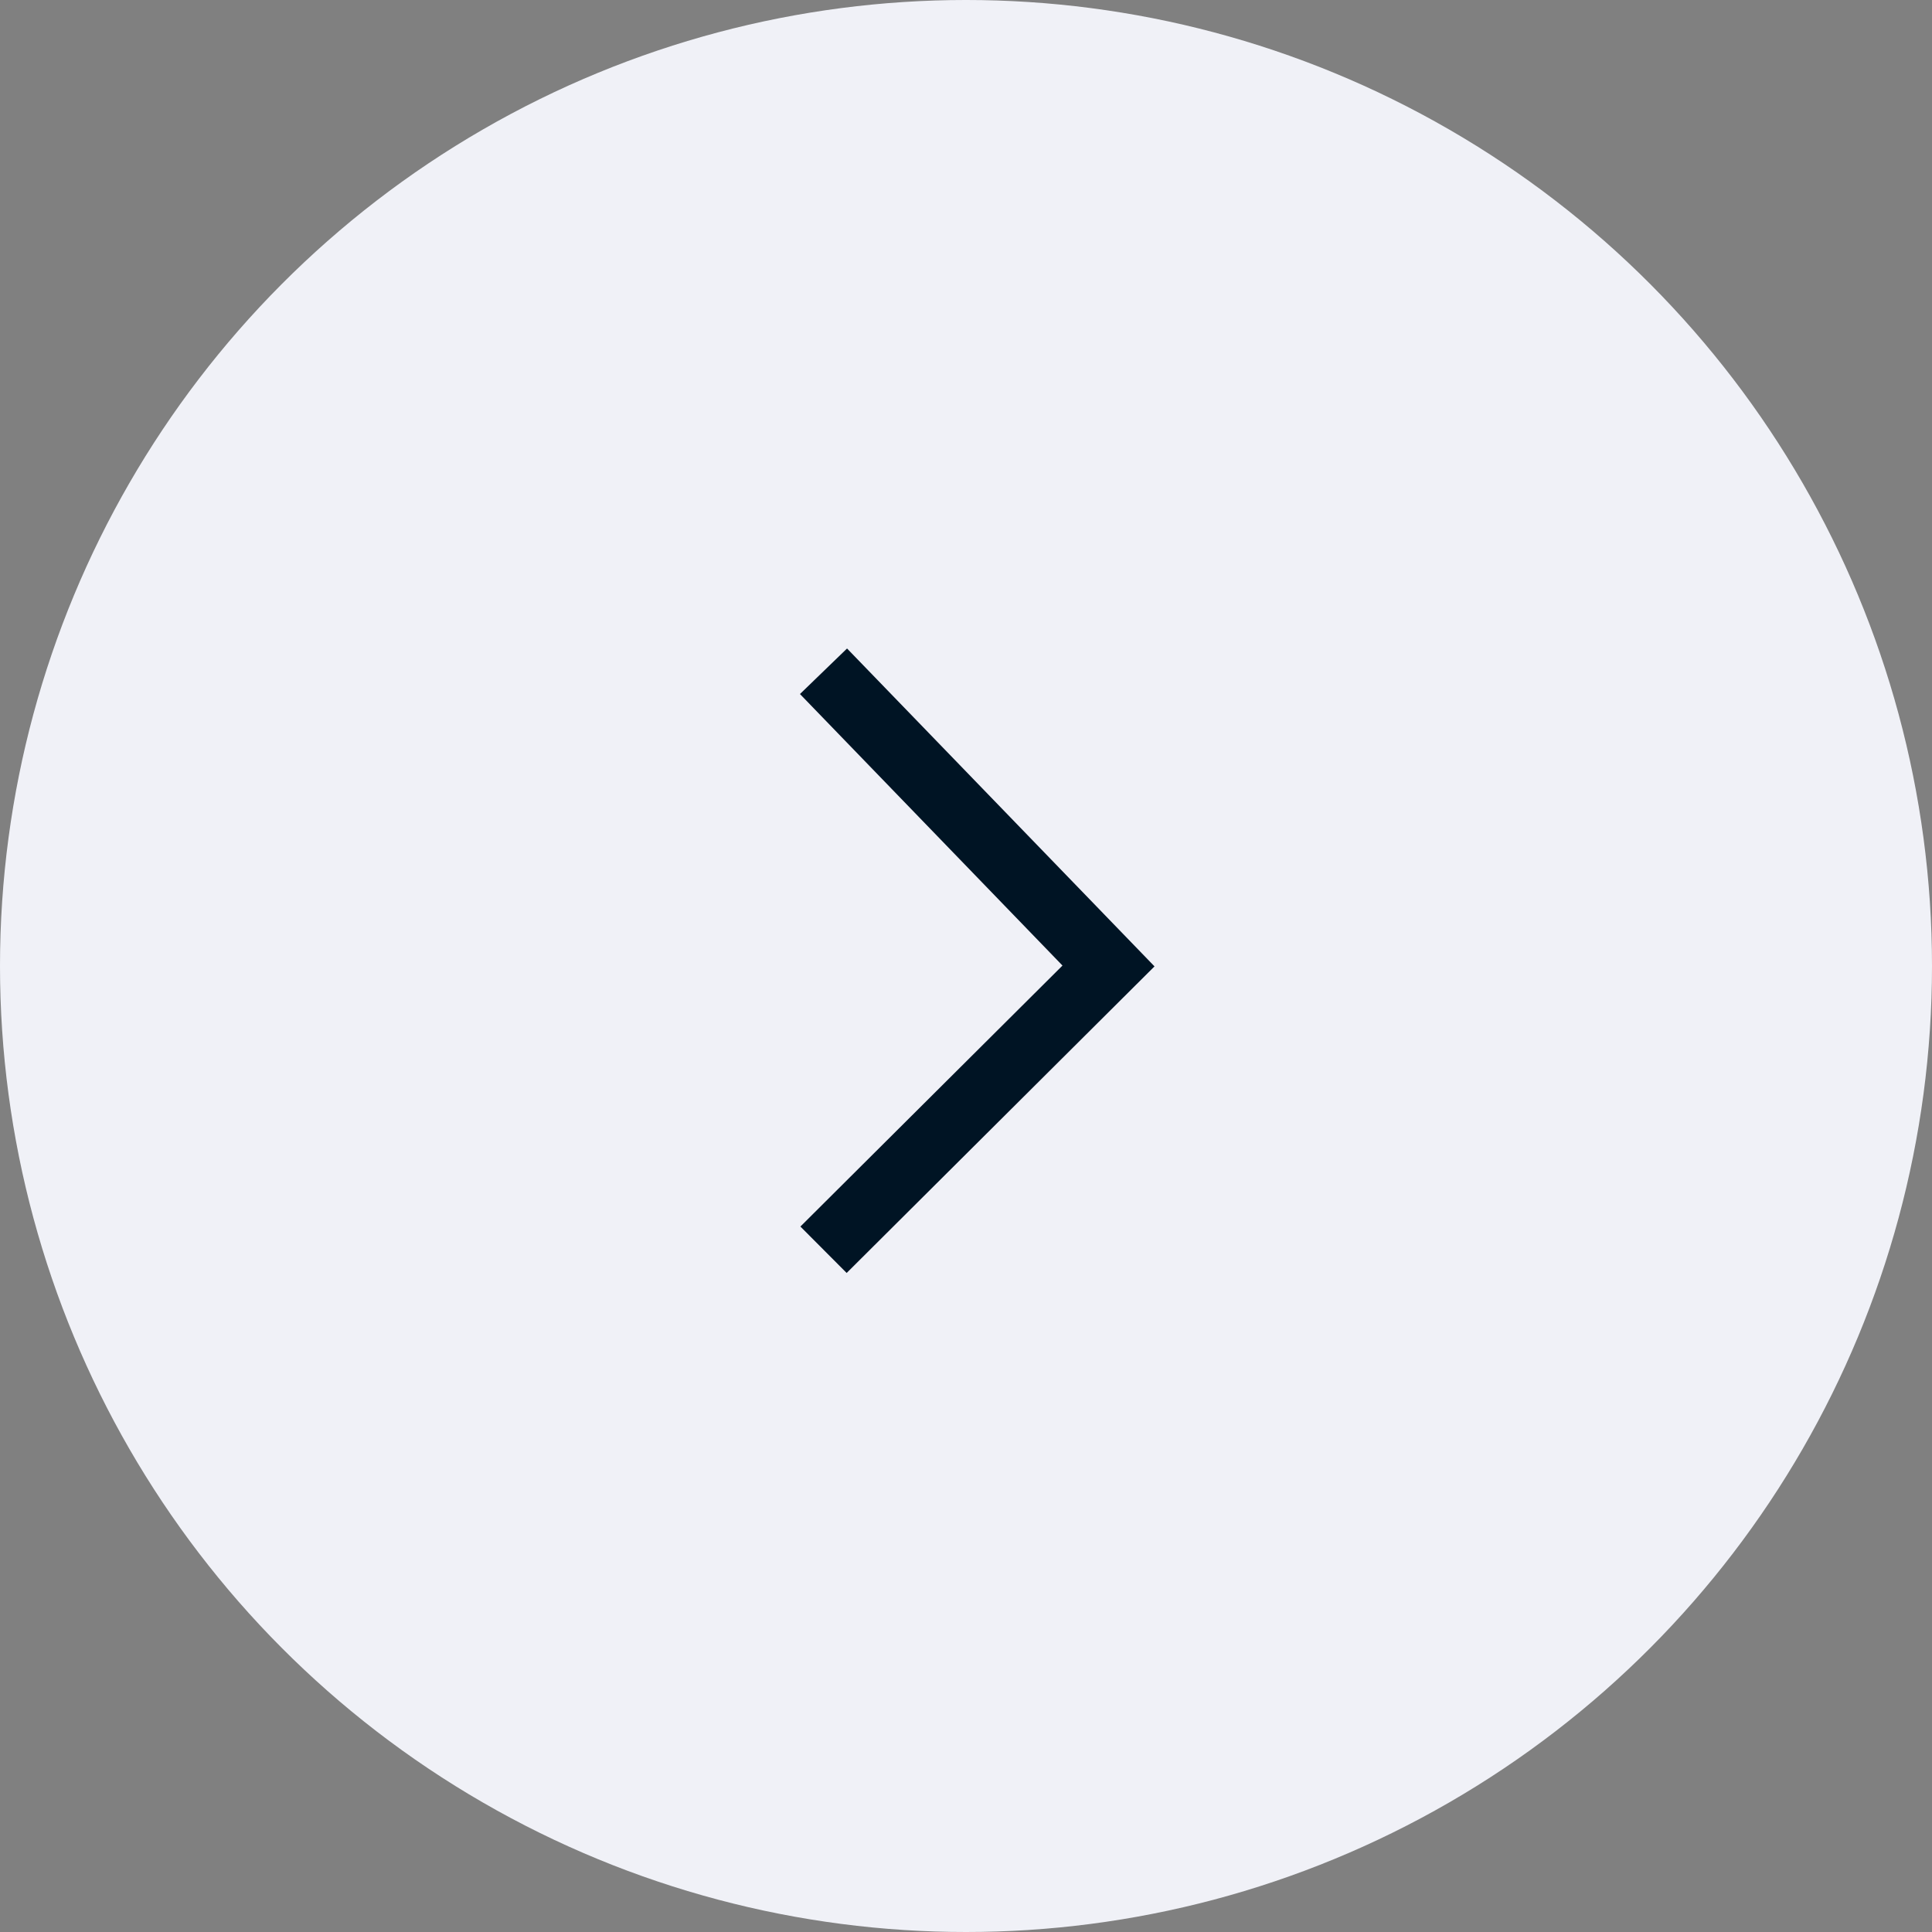
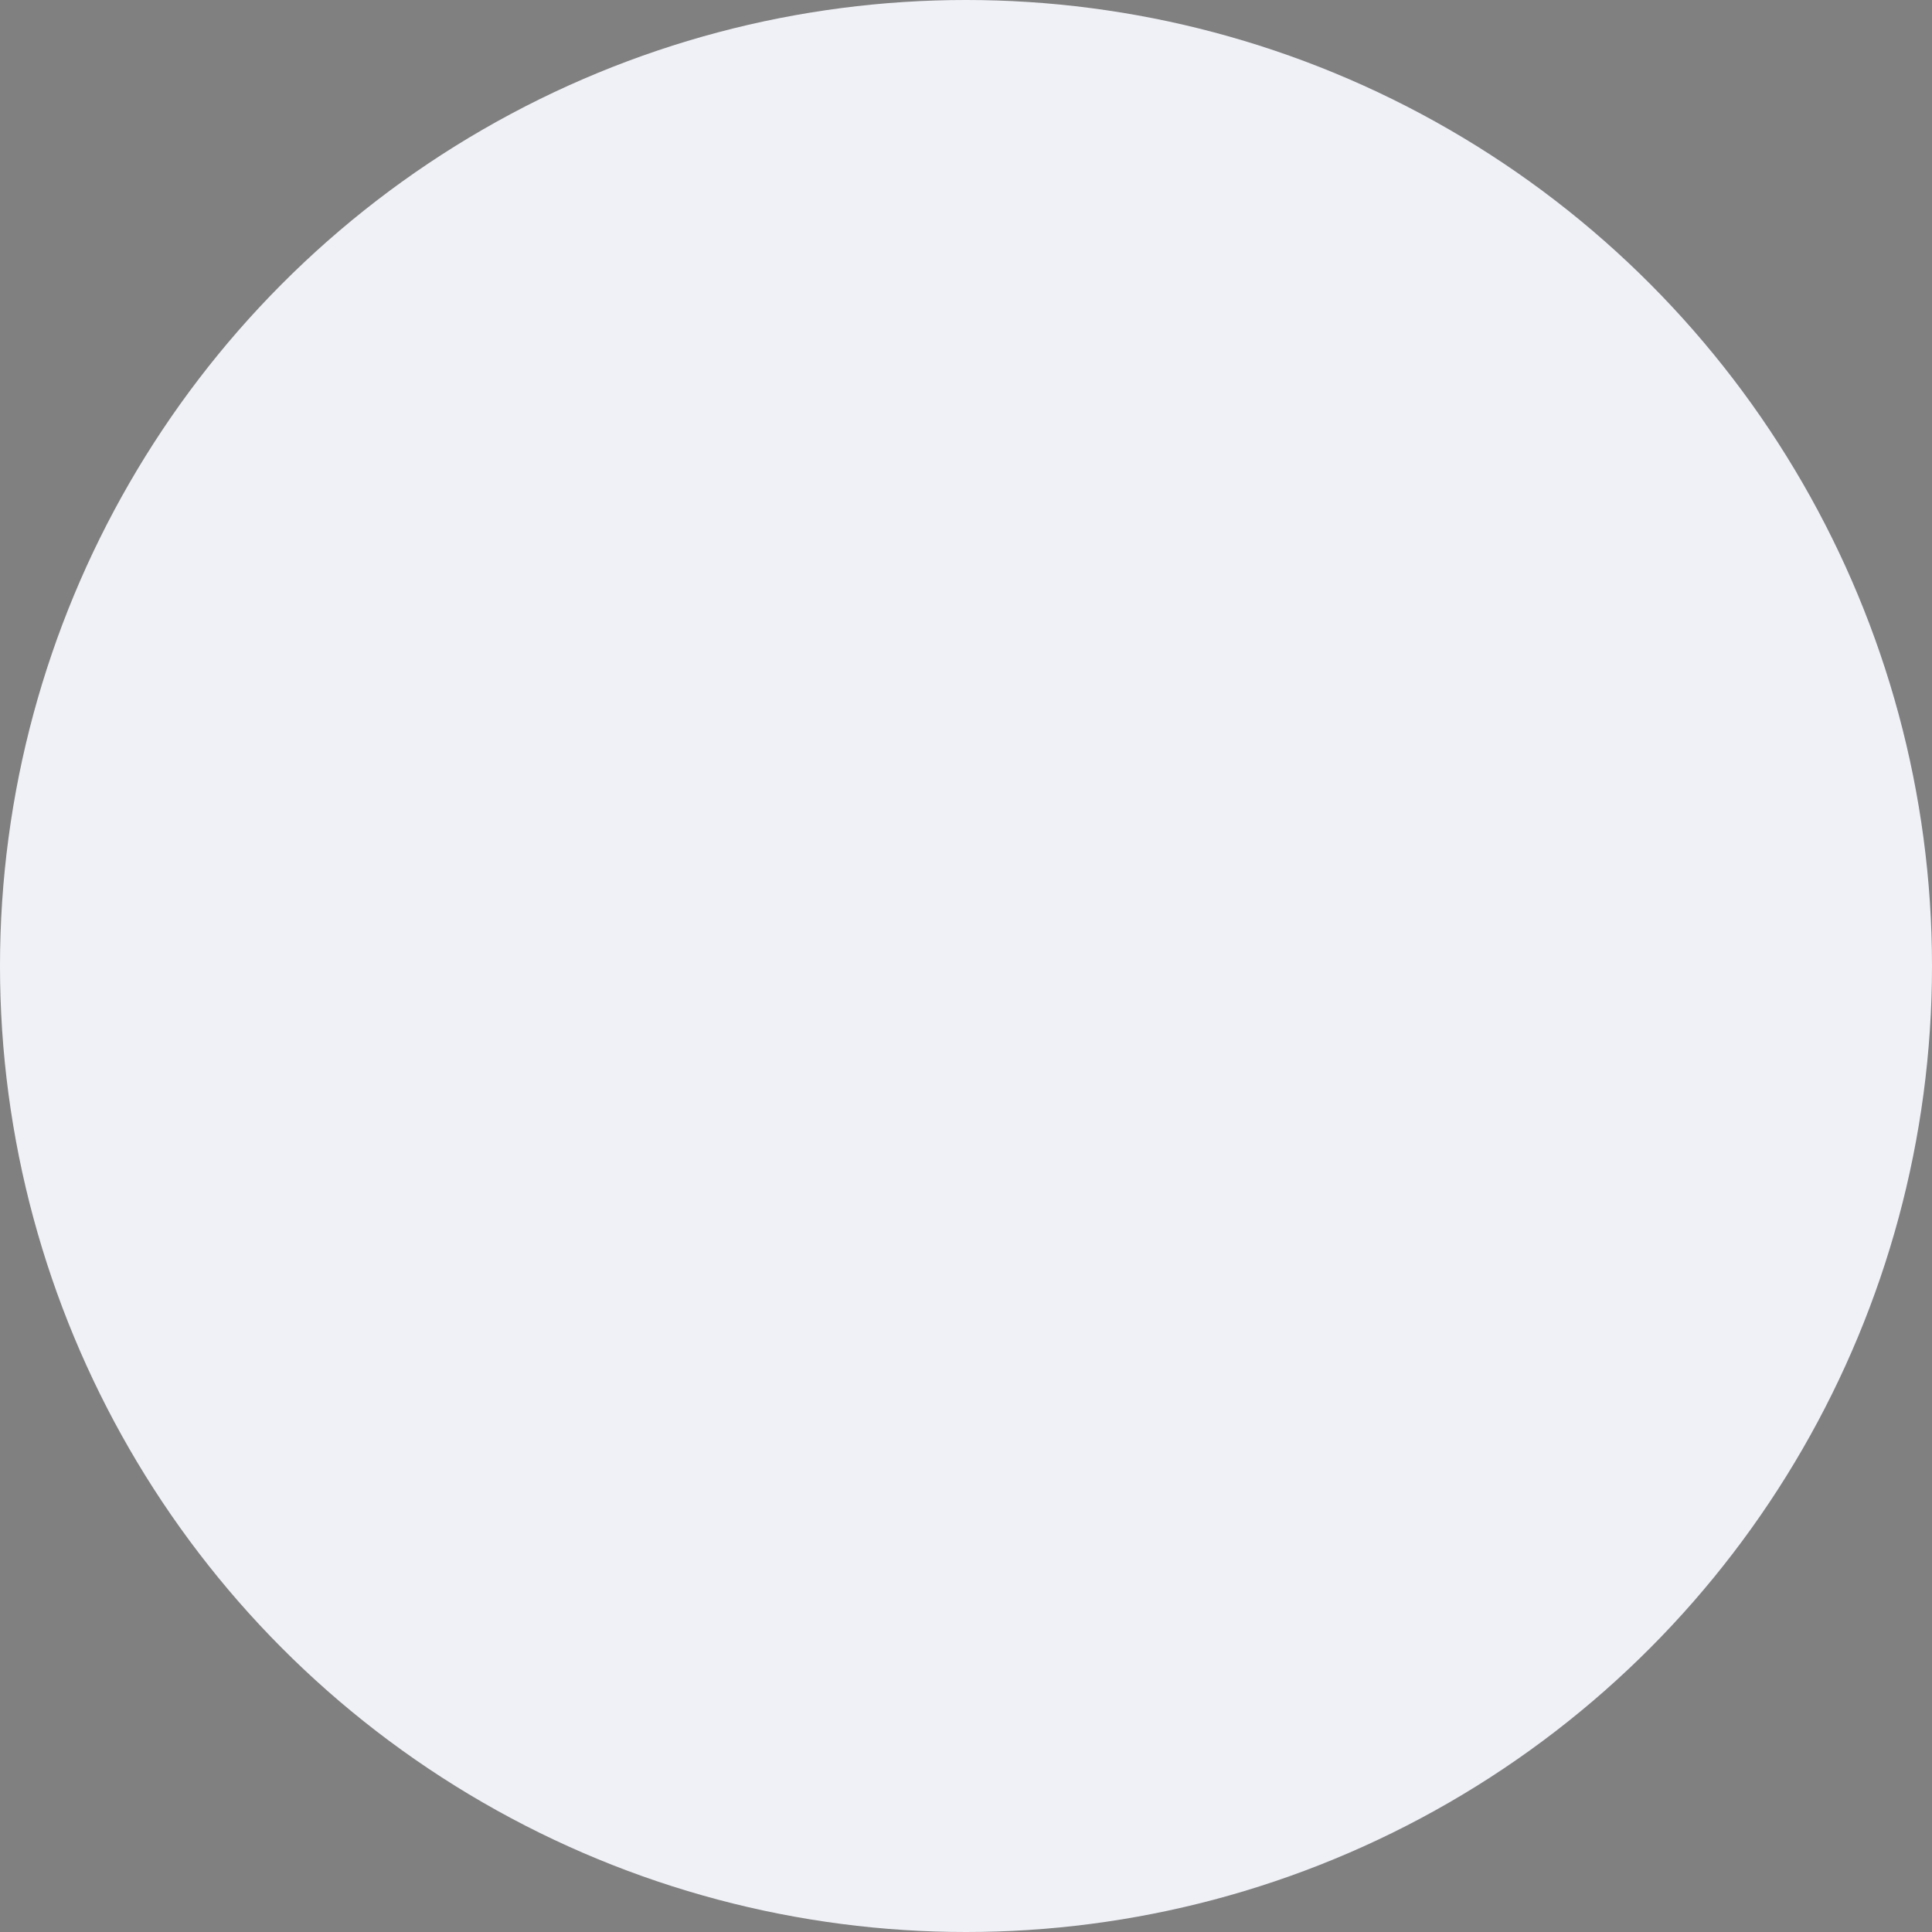
<svg xmlns="http://www.w3.org/2000/svg" width="35" height="35" viewBox="0 0 35 35" fill="none">
  <rect x="0" y="0" width="35" height="35" fill="#808080" stroke="none" />
  <circle cx="17.5" cy="17.5" r="17.5" fill="#F0F1F7" />
-   <path d="M15.338 23.061L14.5 22.22L19.248 17.492L14.492 12.573L15.345 11.748L20.915 17.507L15.338 23.061Z" fill="#001424" />
</svg>